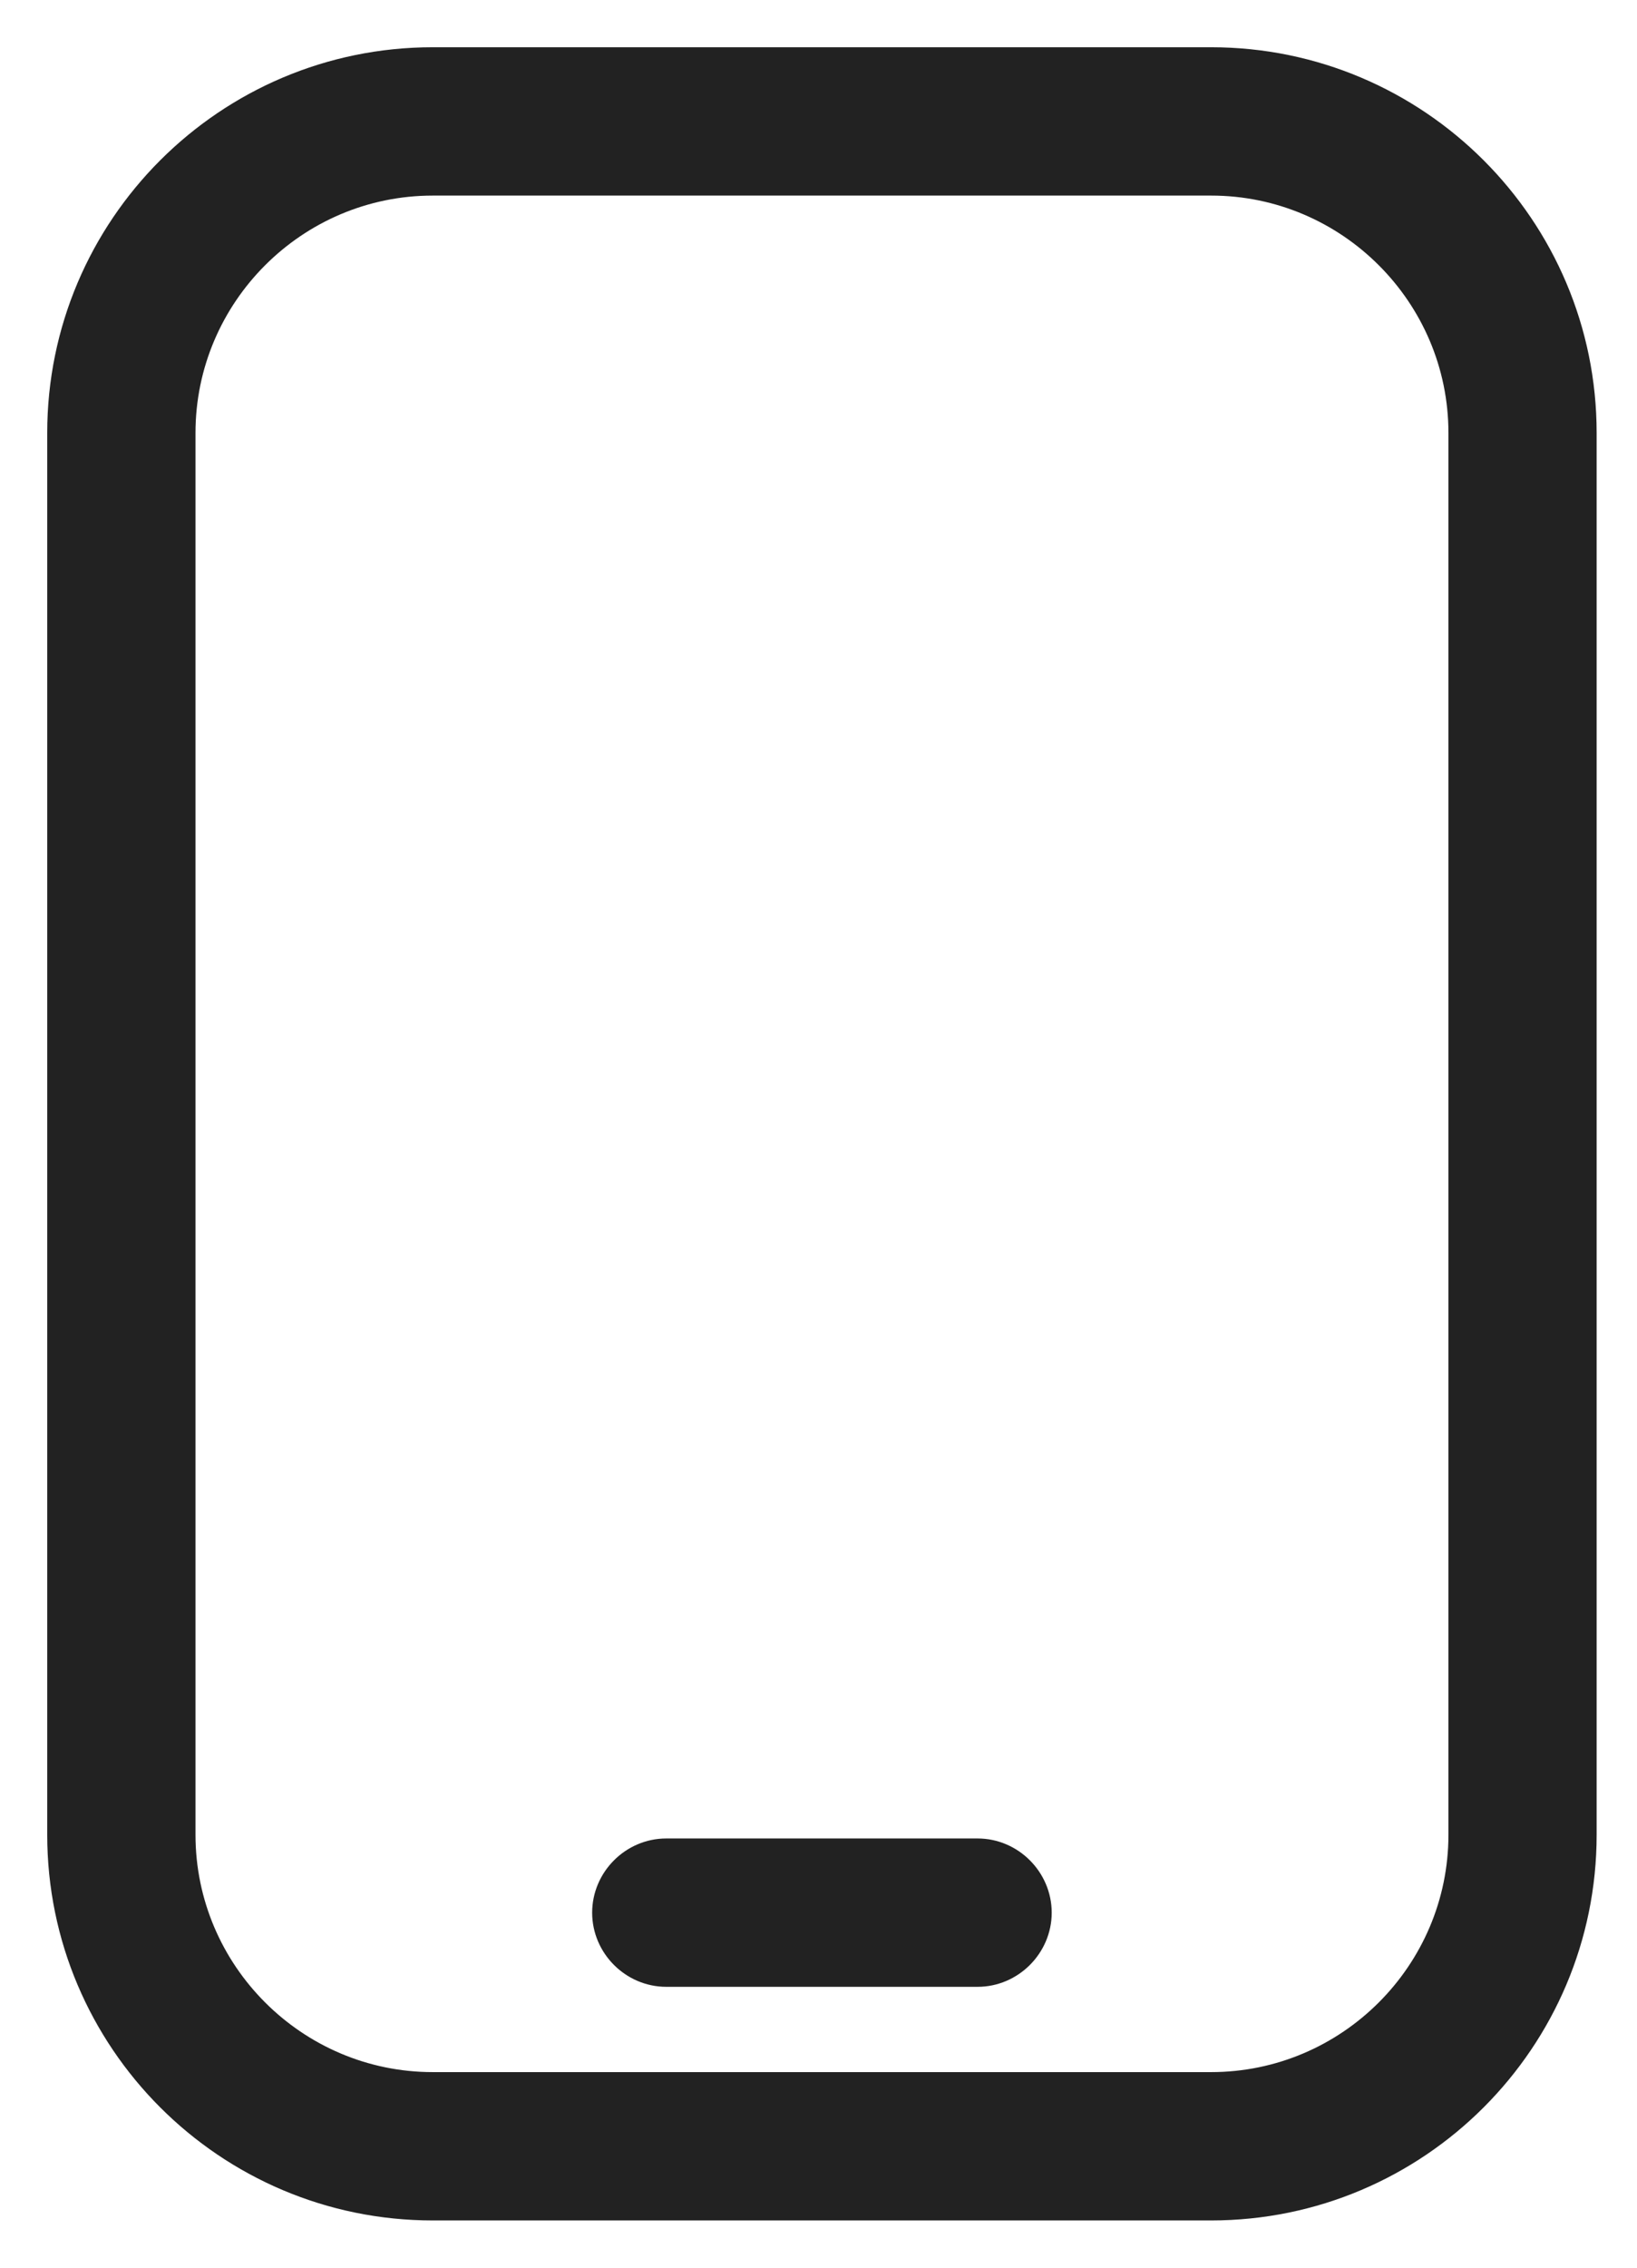
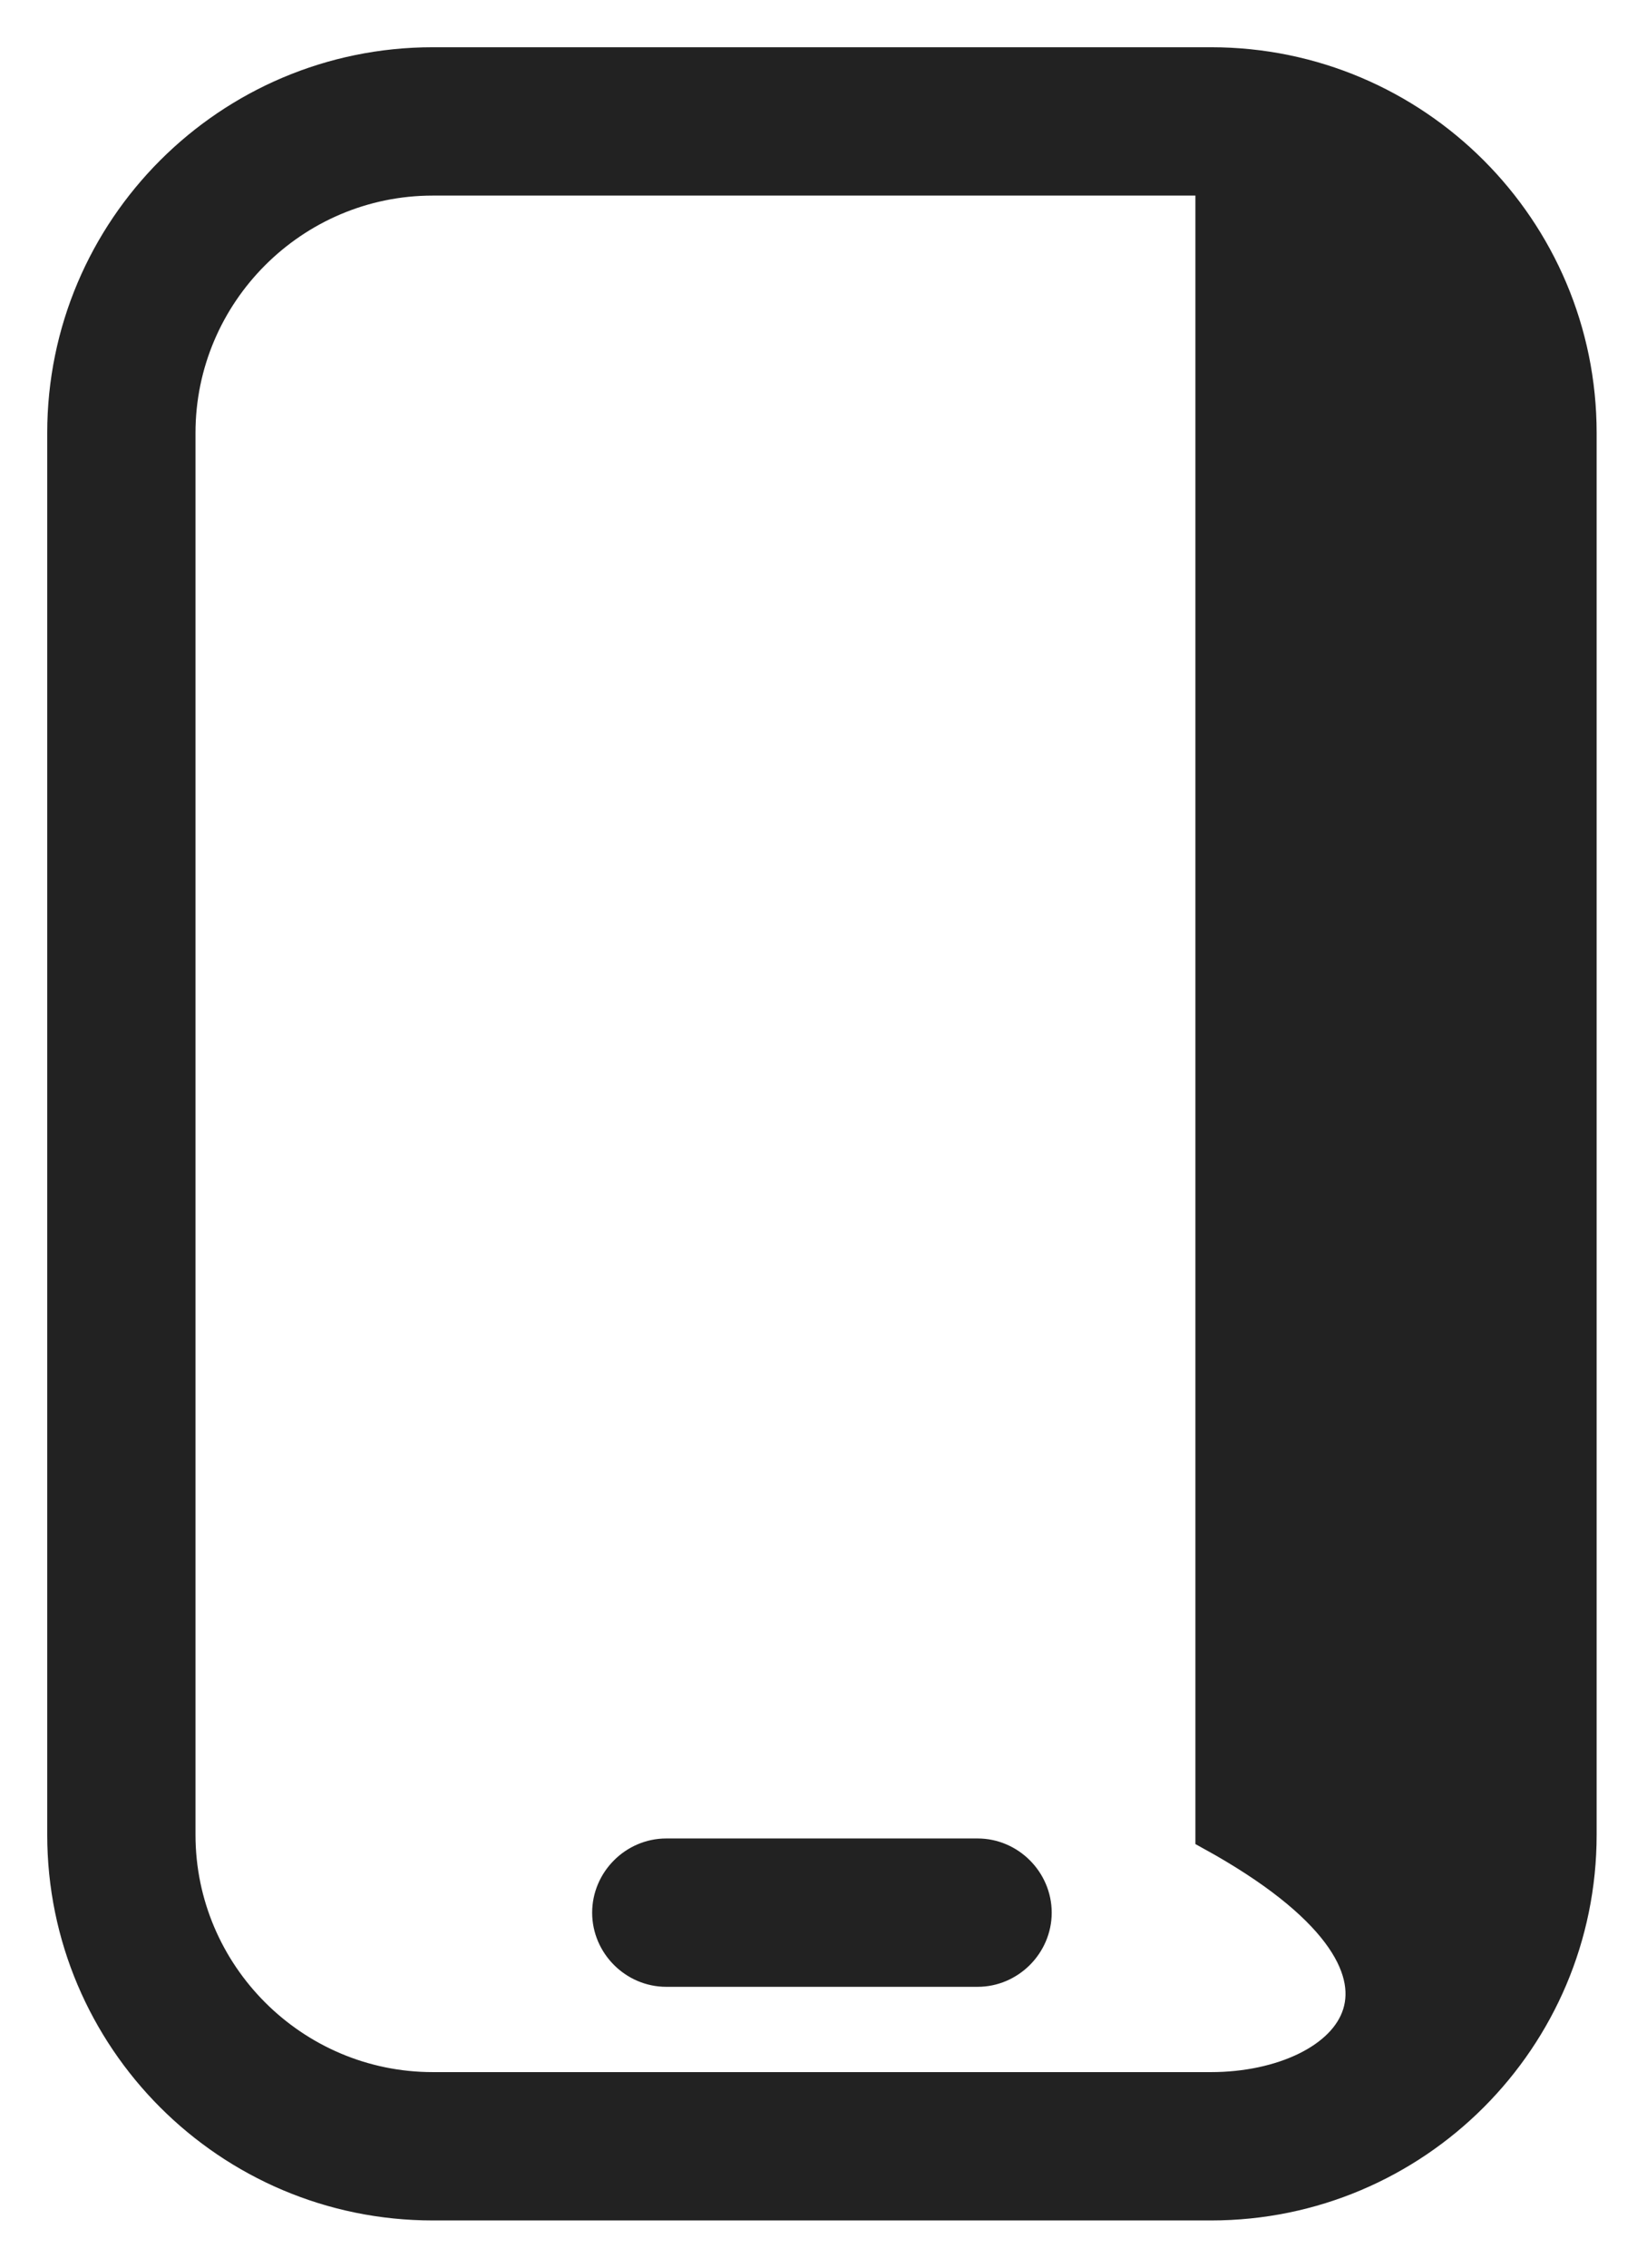
<svg xmlns="http://www.w3.org/2000/svg" width="26" height="36" viewBox="0 0 26 36" fill="none">
-   <path fill-rule="evenodd" clip-rule="evenodd" d="M1 29.127C1 32.367 3.633 35 6.873 35H19.236C22.476 35 25.109 32.367 25.109 29.127V6.873C25.109 3.633 22.476 1 19.236 1H6.873C3.633 1 1 3.633 1 6.873V29.127ZM9.655 30.364C9.655 30.87 10.075 31.291 10.582 31.291H15.527C16.034 31.291 16.454 30.87 16.454 30.364C16.454 29.857 16.034 29.436 15.527 29.436H10.582C10.075 29.436 9.655 29.857 9.655 30.364ZM2.855 6.873C2.855 4.66 4.66 2.855 6.873 2.855H10.273H15.836H19.236C21.45 2.855 23.255 4.66 23.255 6.873V29.127C23.255 31.34 21.45 33.145 19.236 33.145H6.873C4.66 33.145 2.855 31.34 2.855 29.127V6.873Z" fill="#222222" stroke="#222222" stroke-width="0.5" />
+   <path fill-rule="evenodd" clip-rule="evenodd" d="M1 29.127C1 32.367 3.633 35 6.873 35H19.236C22.476 35 25.109 32.367 25.109 29.127V6.873C25.109 3.633 22.476 1 19.236 1H6.873C3.633 1 1 3.633 1 6.873V29.127ZM9.655 30.364C9.655 30.87 10.075 31.291 10.582 31.291H15.527C16.034 31.291 16.454 30.87 16.454 30.364C16.454 29.857 16.034 29.436 15.527 29.436H10.582C10.075 29.436 9.655 29.857 9.655 30.364ZM2.855 6.873C2.855 4.66 4.66 2.855 6.873 2.855H10.273H15.836H19.236V29.127C23.255 31.34 21.45 33.145 19.236 33.145H6.873C4.66 33.145 2.855 31.34 2.855 29.127V6.873Z" fill="#222222" stroke="#222222" stroke-width="0.5" />
</svg>